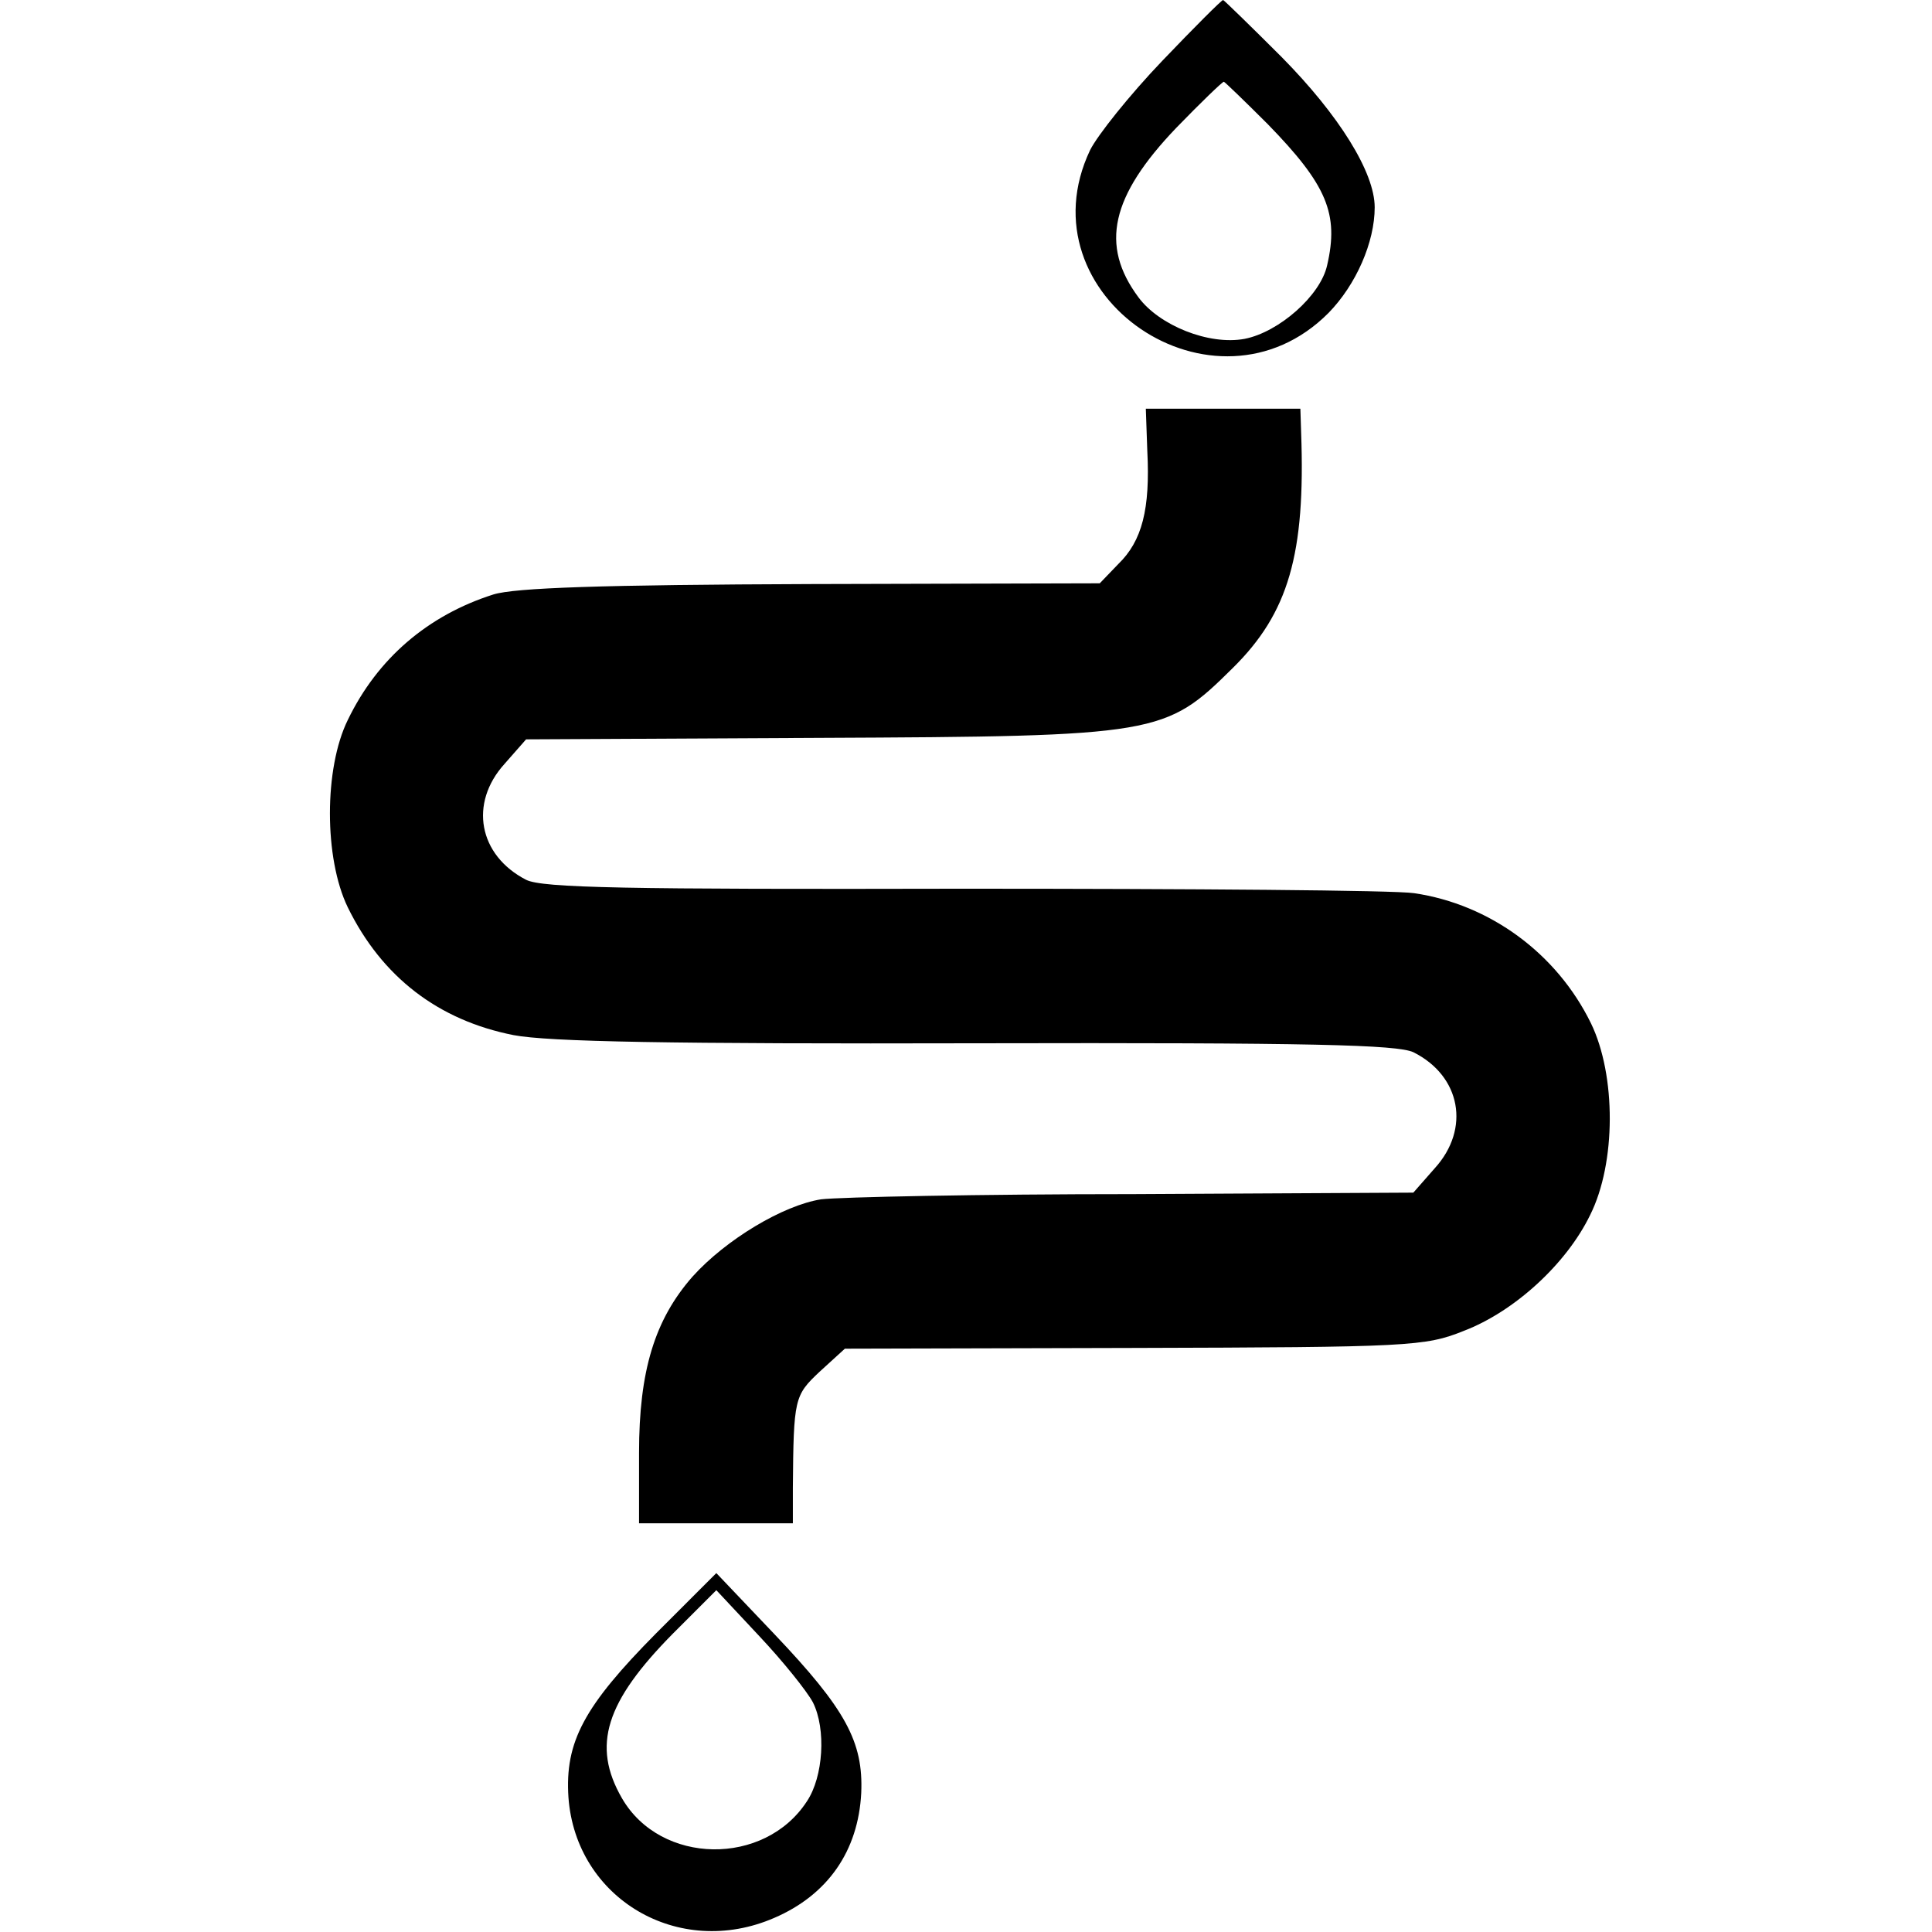
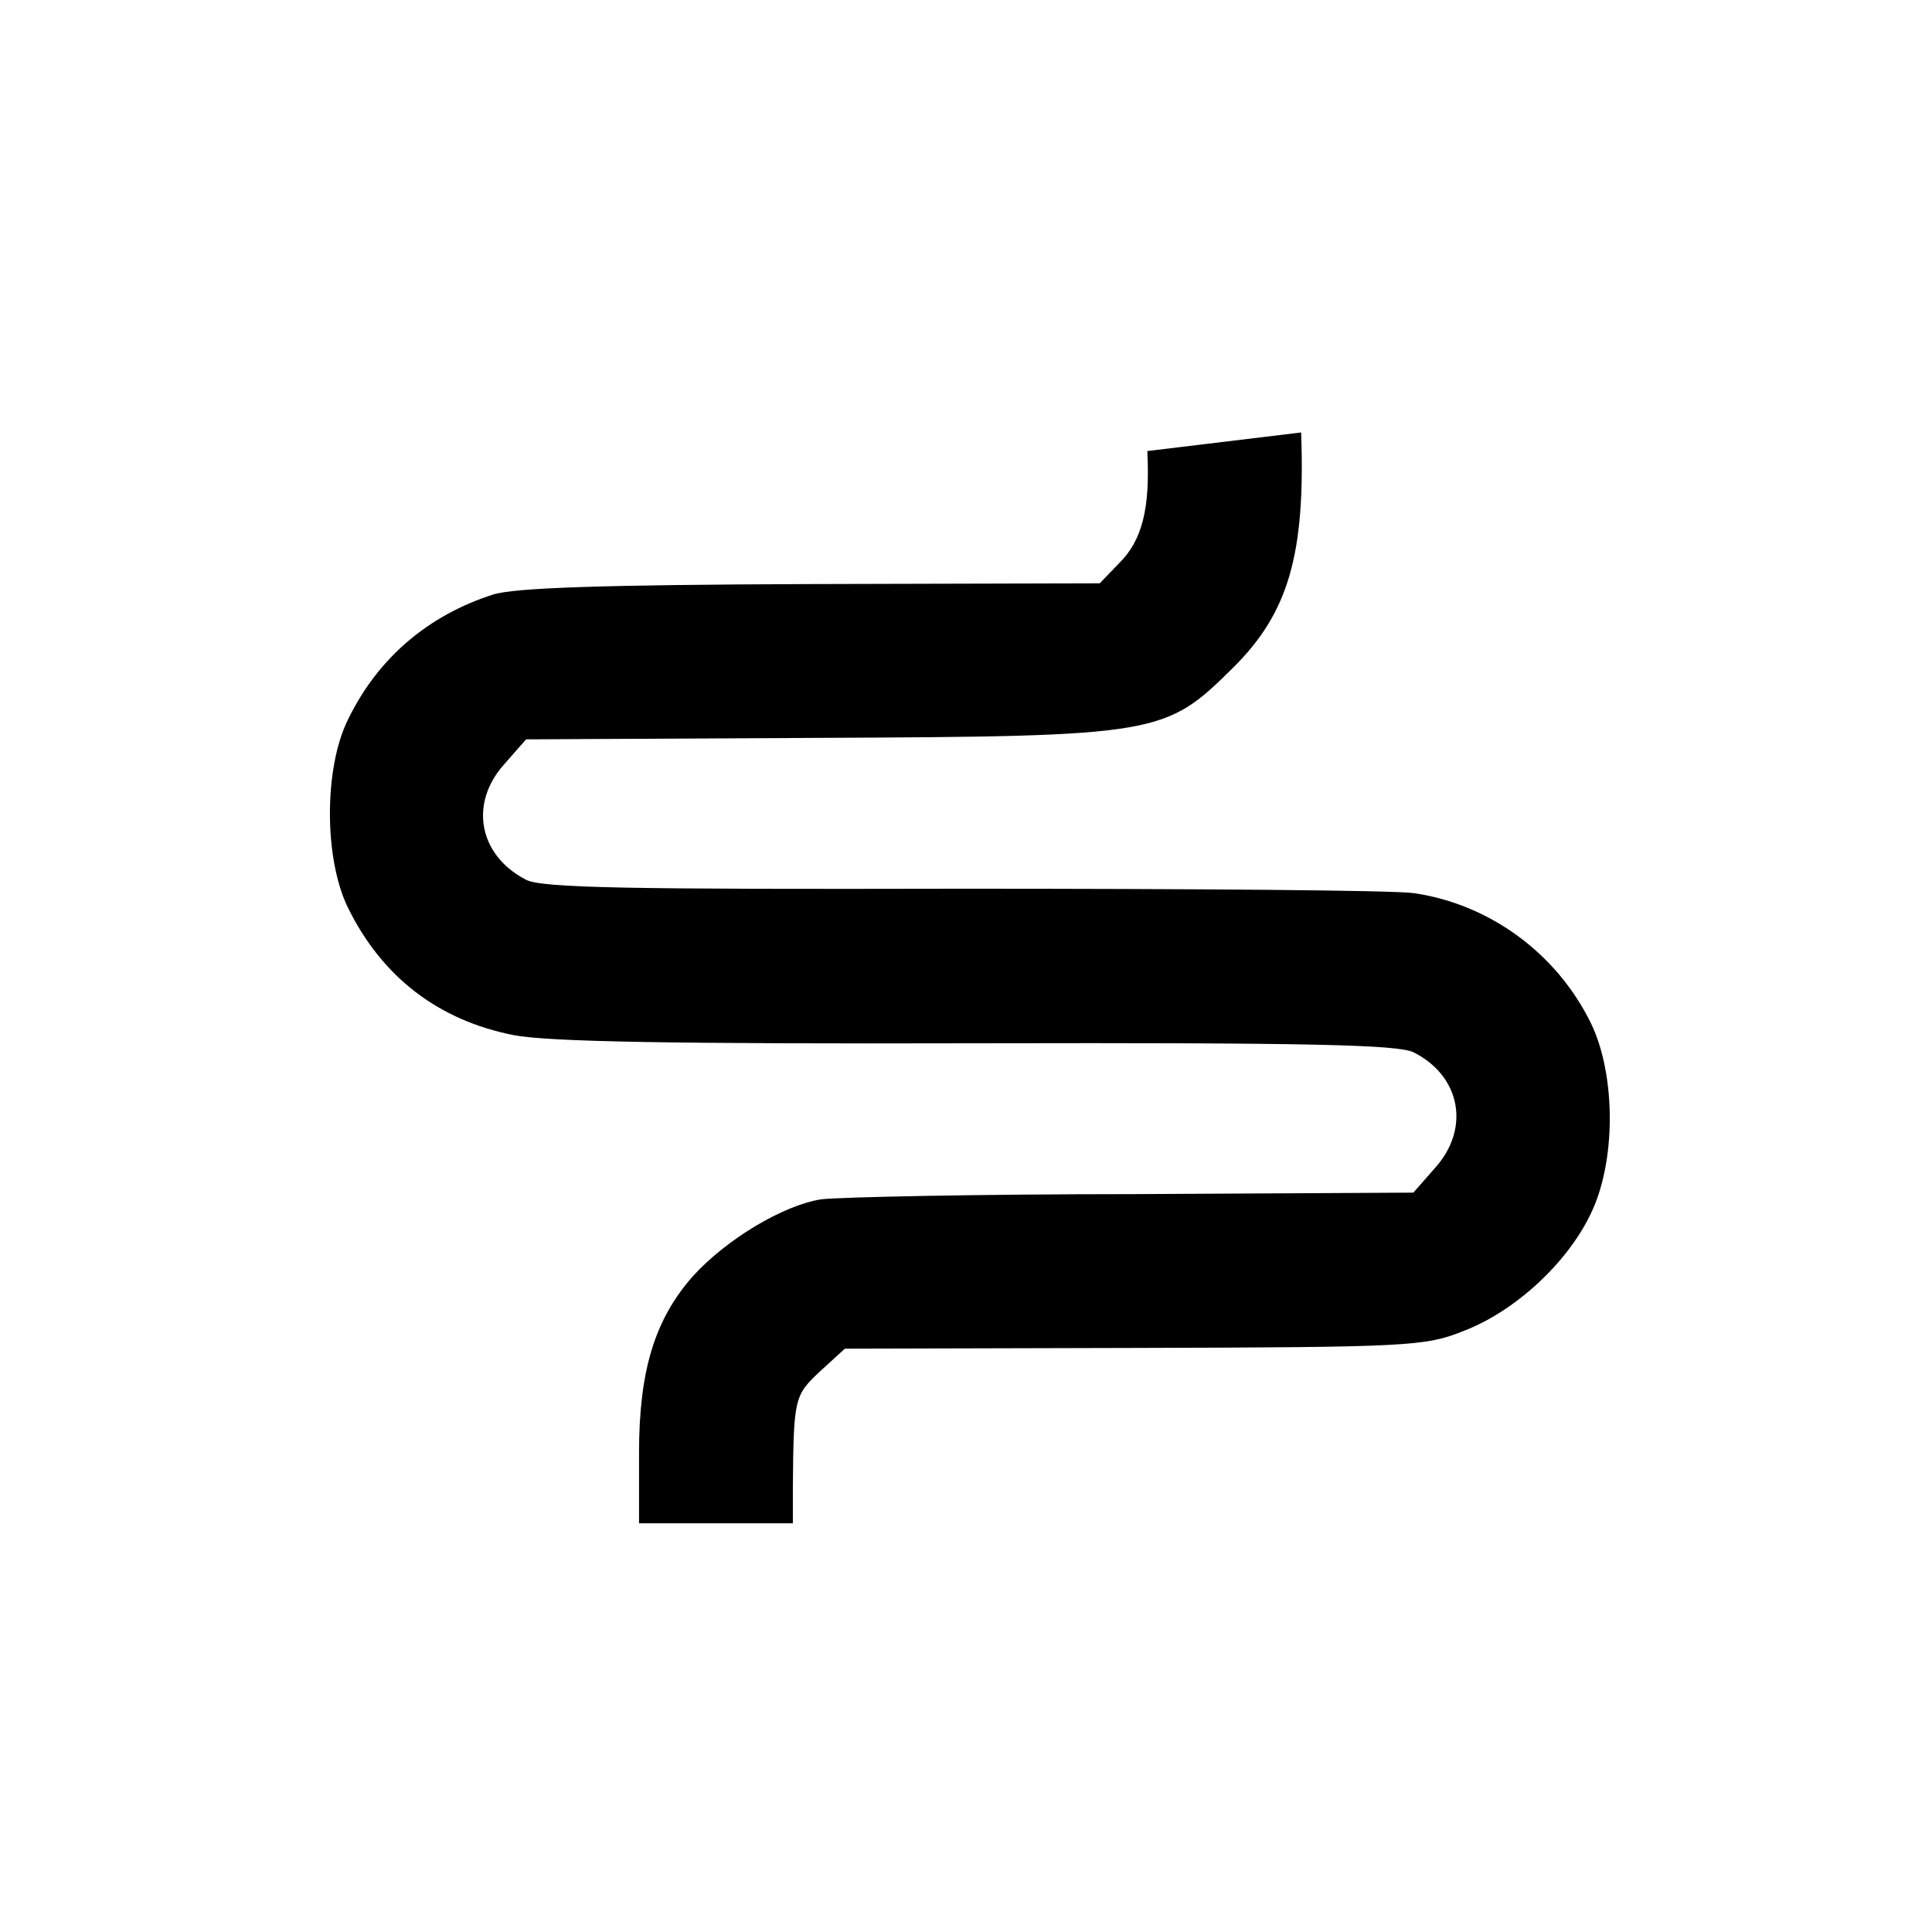
<svg xmlns="http://www.w3.org/2000/svg" version="1.0" width="260pt" height="260pt" viewBox="0 0 260 260" preserveAspectRatio="xMidYMid meet">
  <g transform="translate(0,260) scale(0.1,-0.1)" fill="#000000" stroke="none">
-     <path d="M1564 2518 c-44 -46 -87 -100 -97 -120 -93 -196 168 -373 321 -219 37 38 62 95 62 142 0 47 -48 124 -125 202 -42 42 -78 77 -79 77 -2 0 -39 -37 -82 -82z m142 -85 c80 -82 96 -121 80 -190 -9 -41 -65 -90 -111 -99 -48 -9 -115 18 -143 56 -52 70 -37 136 51 228 33 34 62 62 64 62 1 0 28 -26 59 -57z" />
-     <path d="M1544 1993 c4 -78 -7 -121 -39 -152 l-25 -26 -388 -1 c-283 -1 -399 -5 -428 -14 -88 -28 -156 -86 -196 -169 -32 -65 -32 -186 0 -252 46 -94 122 -152 223 -172 47 -9 211 -12 624 -11 452 1 565 -2 587 -12 64 -32 77 -103 29 -156 l-29 -33 -377 -2 c-207 0 -396 -4 -420 -7 -51 -8 -128 -54 -173 -104 -51 -58 -72 -127 -72 -237 l0 -95 103 0 104 0 0 48 c1 120 2 124 36 156 l34 31 389 1 c370 1 392 2 444 23 68 26 138 90 170 156 35 70 35 188 1 258 -46 94 -136 160 -238 175 -26 4 -300 6 -608 6 -453 -1 -565 1 -587 12 -64 33 -77 103 -29 156 l29 33 394 2 c458 2 466 4 557 94 75 74 98 153 92 317 l-1 32 -104 0 -104 0 2 -57z" />
-     <path d="M883 402 c-97 -98 -123 -146 -118 -221 10 -136 148 -218 277 -162 72 31 113 90 117 168 3 69 -21 113 -117 214 l-78 82 -81 -81z m211 -93 c18 -36 14 -100 -8 -133 -57 -88 -197 -86 -249 4 -41 71 -22 130 69 222 l58 58 58 -62 c32 -34 64 -74 72 -89z" />
+     <path d="M1544 1993 c4 -78 -7 -121 -39 -152 l-25 -26 -388 -1 c-283 -1 -399 -5 -428 -14 -88 -28 -156 -86 -196 -169 -32 -65 -32 -186 0 -252 46 -94 122 -152 223 -172 47 -9 211 -12 624 -11 452 1 565 -2 587 -12 64 -32 77 -103 29 -156 l-29 -33 -377 -2 c-207 0 -396 -4 -420 -7 -51 -8 -128 -54 -173 -104 -51 -58 -72 -127 -72 -237 l0 -95 103 0 104 0 0 48 c1 120 2 124 36 156 l34 31 389 1 c370 1 392 2 444 23 68 26 138 90 170 156 35 70 35 188 1 258 -46 94 -136 160 -238 175 -26 4 -300 6 -608 6 -453 -1 -565 1 -587 12 -64 33 -77 103 -29 156 l29 33 394 2 c458 2 466 4 557 94 75 74 98 153 92 317 z" />
  </g>
</svg>